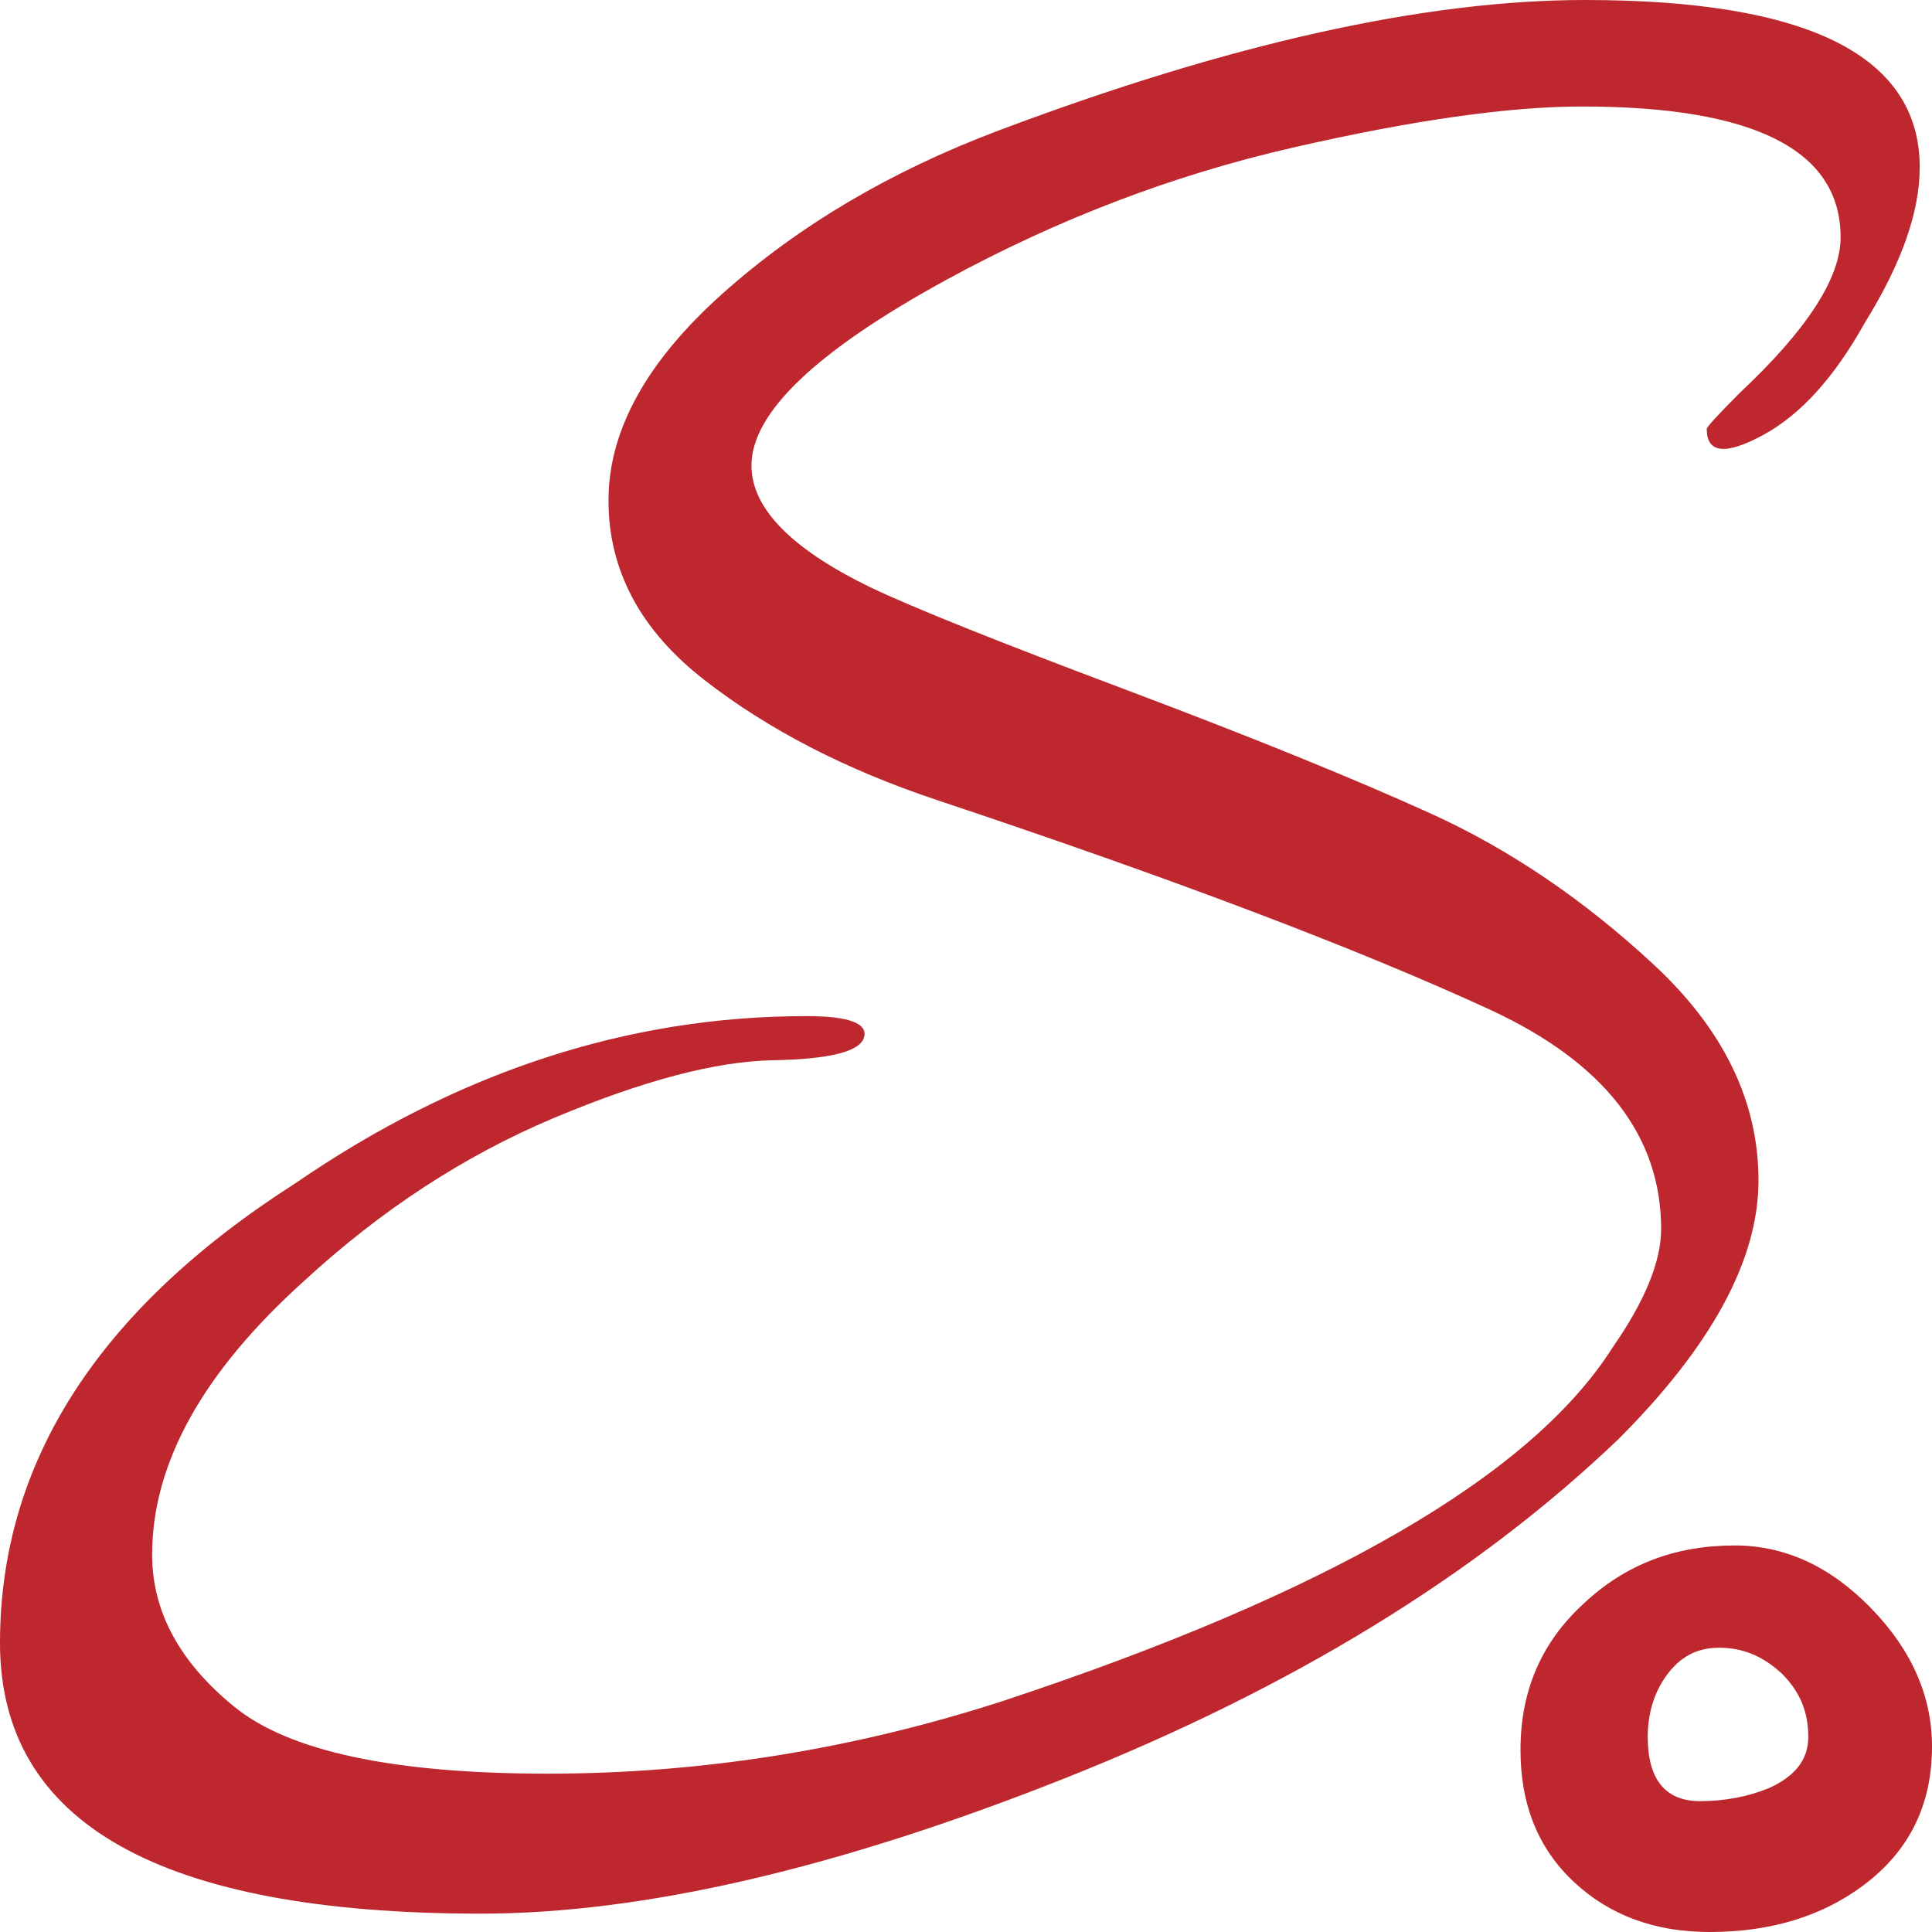
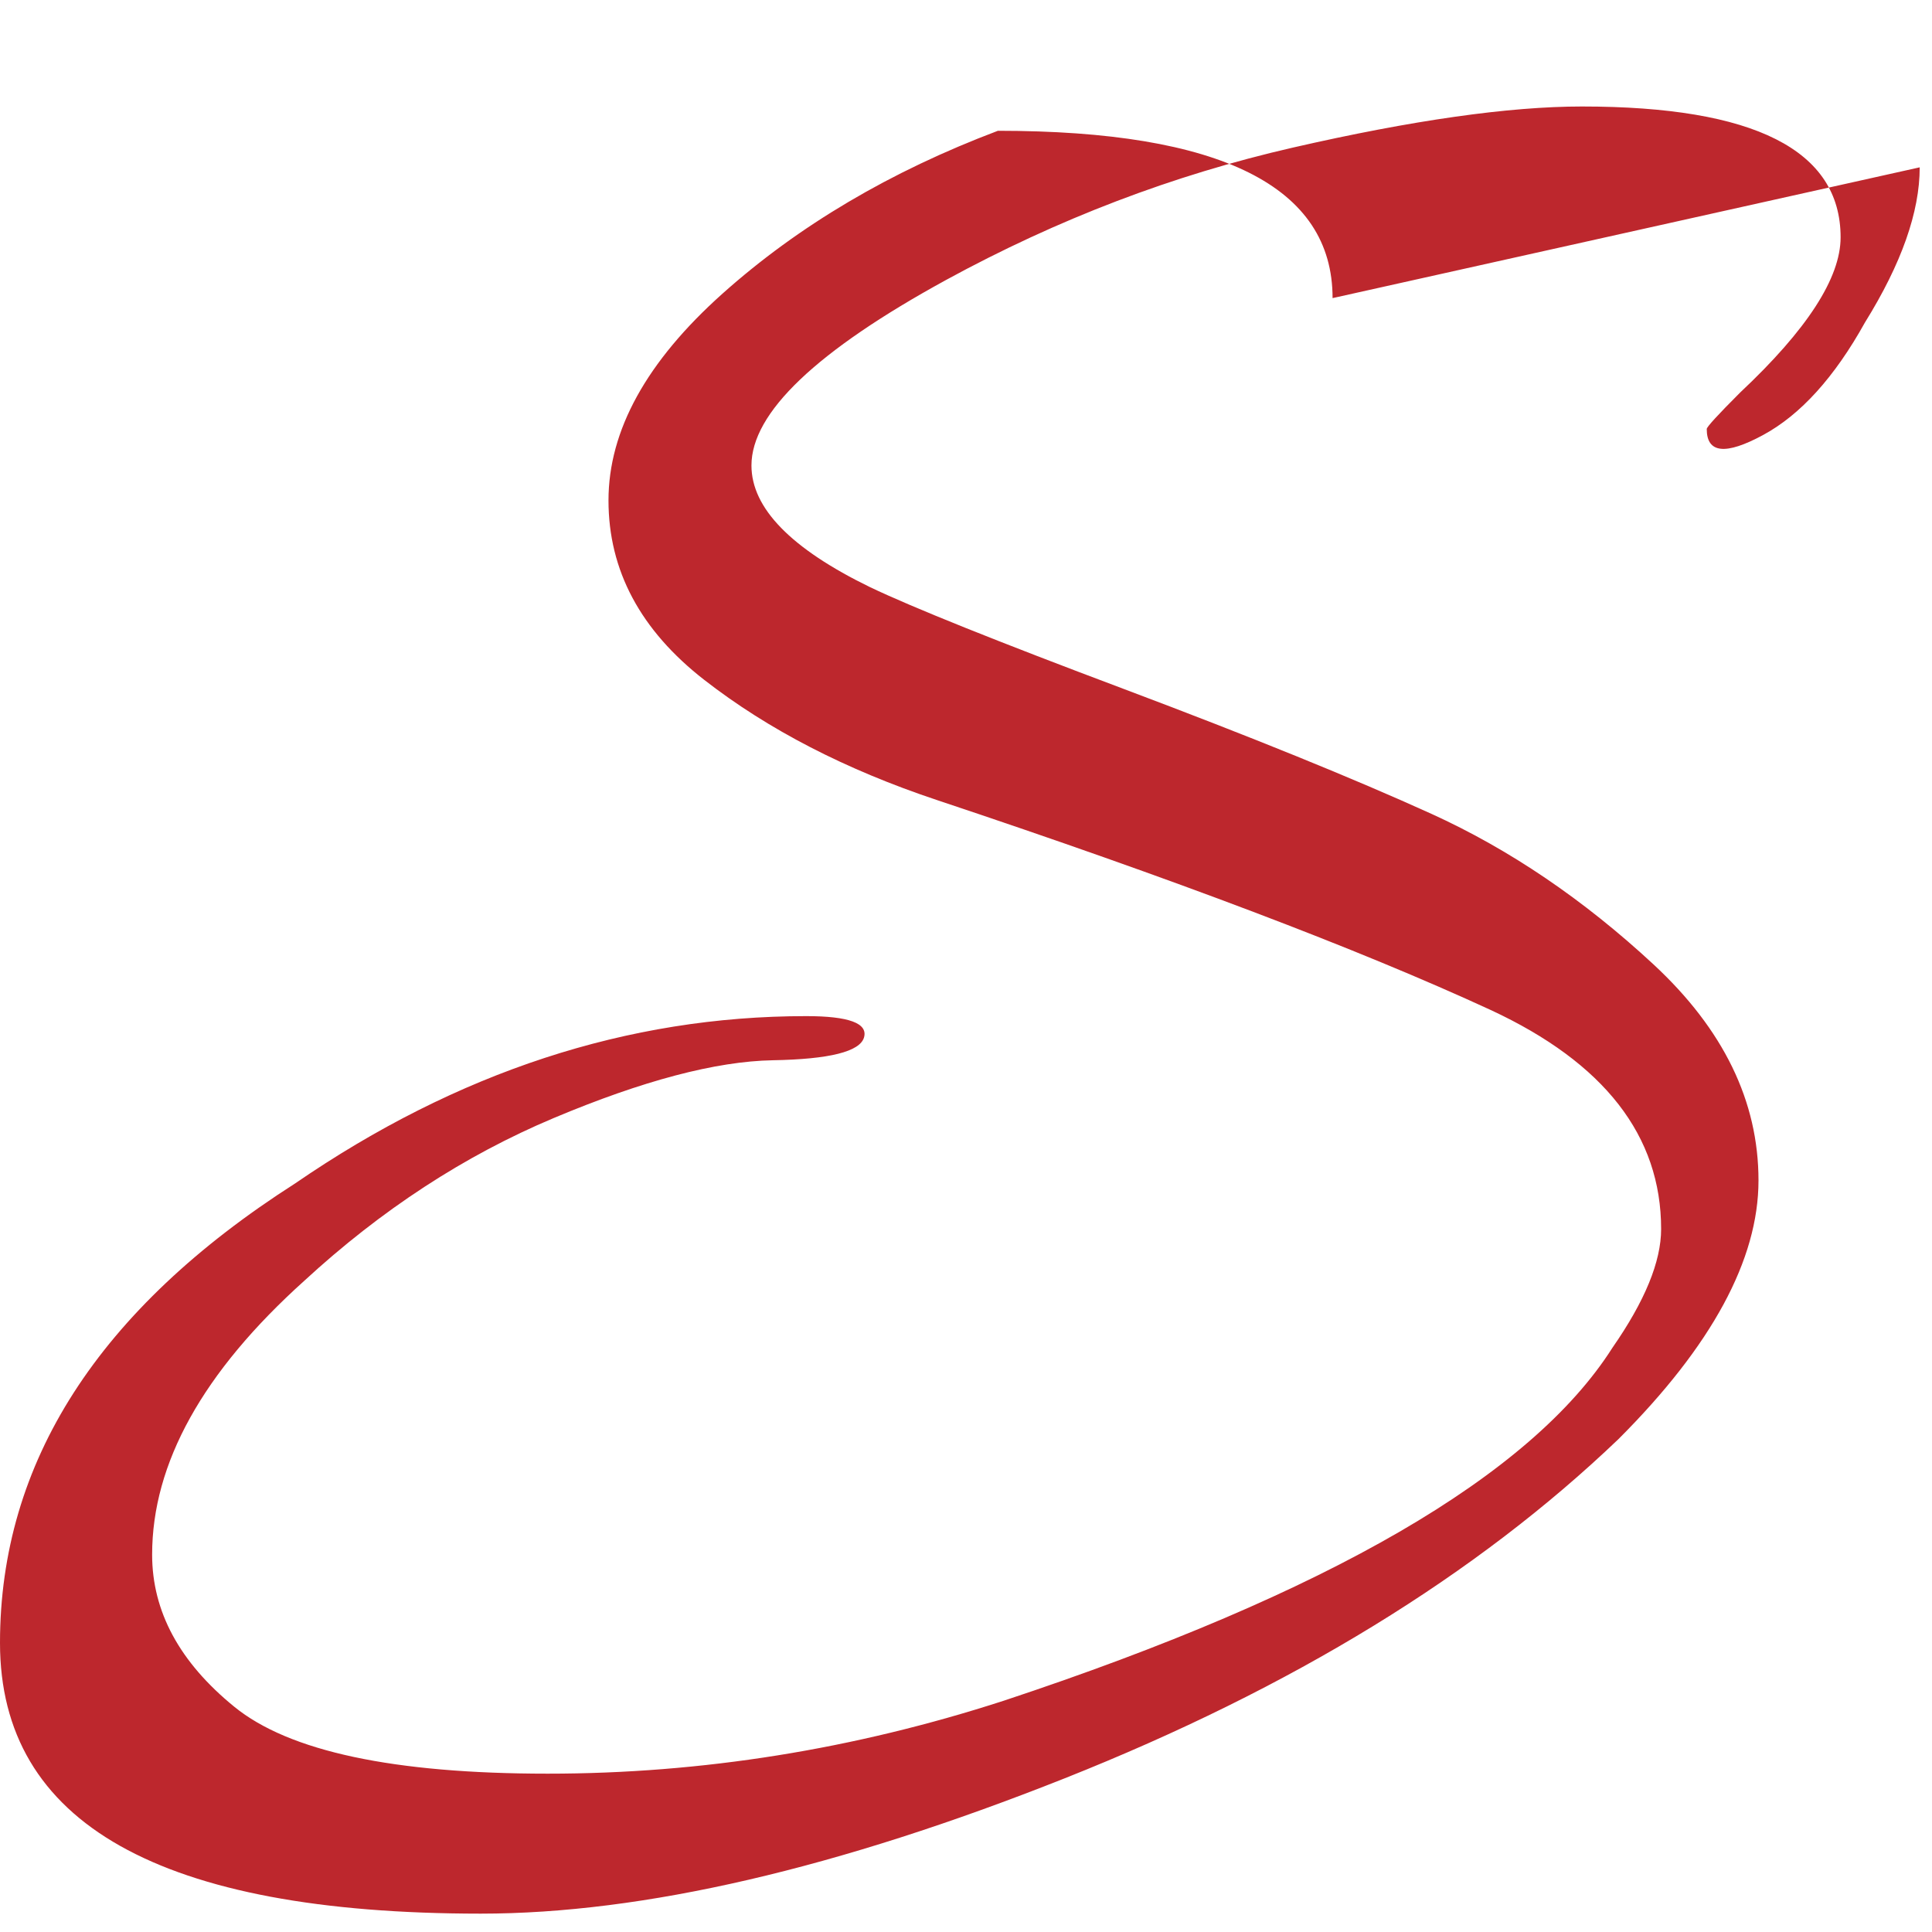
<svg xmlns="http://www.w3.org/2000/svg" id="a" viewBox="0 0 1080 1080">
  <defs>
    <style>.b{fill:#bd272d;}</style>
  </defs>
-   <path class="b" d="m1073.13,93.54c0,24.95-10.2,53.86-30.61,86.73-17.01,30.61-36.01,51.6-56.98,62.93-20.99,11.35-31.46,10.2-31.46-3.4,0-1.12,6.22-7.92,18.71-20.41,37.42-35.13,56.12-64.04,56.12-86.73,0-48.73-48.2-73.13-144.56-73.13-40.82,0-94.68,7.65-161.56,22.96-66.91,15.31-131.54,39.97-193.88,73.98-72.57,39.7-108.84,74.27-108.84,103.74,0,23.81,22.11,46.5,66.33,68.03,23.81,11.35,71.14,30.35,142.01,56.97,70.85,26.65,128.11,49.91,171.77,69.73,43.63,19.85,85.03,47.91,124.15,84.18,39.12,36.3,58.68,76.53,58.68,120.75s-26.1,92.42-78.24,144.56c-79.37,75.97-182.56,139.19-309.52,189.63-126.99,50.43-235.84,75.68-326.53,75.68C89.55,1069.72,0,1019.26,0,918.37c0-100.9,54.98-186.49,164.96-256.81,90.7-62.34,185.93-93.54,285.72-93.54,23.81,0,34.57,3.99,32.31,11.91-2.29,7.94-19.29,12.2-51.02,12.76-31.75.58-72.57,11.34-122.45,32.31-49.9,20.99-96.38,51.31-139.45,90.99-56.71,51.02-85.03,102.04-85.03,153.06,0,31.75,15.31,60.11,45.92,85.03,30.61,24.95,89,37.41,175.17,37.41,86.15,0,171.19-13.6,255.1-40.82,181.39-60.08,294.77-125.85,340.14-197.28,18.13-26.07,27.21-48.17,27.21-66.33,0-52.13-31.75-92.95-95.24-122.45-73.71-34.01-176.87-73.13-309.52-117.35-51.02-17.01-94.39-39.38-130.1-67.17-35.71-27.77-53.57-61.22-53.57-100.34,0-39.12,21.26-77.65,63.78-115.65,42.52-37.97,93.8-68.29,153.91-90.99C687.08,24.39,796.48,0,886.06,0c124.71,0,187.08,31.2,187.08,93.54Z" />
-   <path class="b" d="m969.63,863.92c28.59,0,53.85,11.97,76.46,35.24,22.61,23.27,33.91,49.2,33.91,77.12,0,32.58-12.63,58.51-38.56,77.79-23.27,17.29-51.86,25.93-85.77,25.93-30.58,0-55.85-9.31-75.79-27.92-19.95-18.62-29.92-43.21-29.92-73.8,0-32.58,11.3-59.84,35.24-81.78,23.27-21.94,51.19-32.58,84.44-32.58Zm-19.28,142.94c13.96,0,27.26-2.66,38.56-7.31,14.63-6.65,21.94-15.96,21.94-28.59,0-13.96-4.65-25.27-14.63-35.24-10.64-9.97-21.94-14.63-35.24-14.63-12.63,0-21.94,5.32-29.25,15.29-7.31,9.97-10.64,21.94-10.64,34.57,0,23.93,9.97,35.9,29.25,35.9Z" />
+   <path class="b" d="m1073.13,93.54c0,24.95-10.2,53.86-30.61,86.73-17.01,30.61-36.01,51.6-56.98,62.93-20.99,11.35-31.46,10.2-31.46-3.4,0-1.12,6.22-7.92,18.71-20.41,37.42-35.13,56.12-64.04,56.12-86.73,0-48.73-48.2-73.13-144.56-73.13-40.82,0-94.68,7.65-161.56,22.96-66.91,15.31-131.54,39.97-193.88,73.98-72.57,39.7-108.84,74.27-108.84,103.74,0,23.81,22.11,46.5,66.33,68.03,23.81,11.35,71.14,30.35,142.01,56.97,70.85,26.65,128.11,49.91,171.77,69.73,43.63,19.85,85.03,47.91,124.15,84.18,39.12,36.3,58.68,76.53,58.68,120.75s-26.1,92.42-78.24,144.56c-79.37,75.97-182.56,139.19-309.52,189.63-126.99,50.43-235.84,75.68-326.53,75.68C89.55,1069.72,0,1019.26,0,918.37c0-100.9,54.98-186.49,164.96-256.81,90.7-62.34,185.93-93.54,285.72-93.54,23.81,0,34.57,3.99,32.31,11.91-2.29,7.94-19.29,12.2-51.02,12.76-31.75.58-72.57,11.34-122.45,32.31-49.9,20.99-96.38,51.31-139.45,90.99-56.71,51.02-85.03,102.04-85.03,153.06,0,31.75,15.31,60.11,45.92,85.03,30.61,24.95,89,37.41,175.17,37.41,86.15,0,171.19-13.6,255.1-40.82,181.39-60.08,294.77-125.85,340.14-197.28,18.13-26.07,27.21-48.17,27.21-66.33,0-52.13-31.75-92.95-95.24-122.45-73.71-34.01-176.87-73.13-309.52-117.35-51.02-17.01-94.39-39.38-130.1-67.17-35.71-27.77-53.57-61.22-53.57-100.34,0-39.12,21.26-77.65,63.78-115.65,42.52-37.97,93.8-68.29,153.91-90.99c124.71,0,187.08,31.2,187.08,93.54Z" />
</svg>